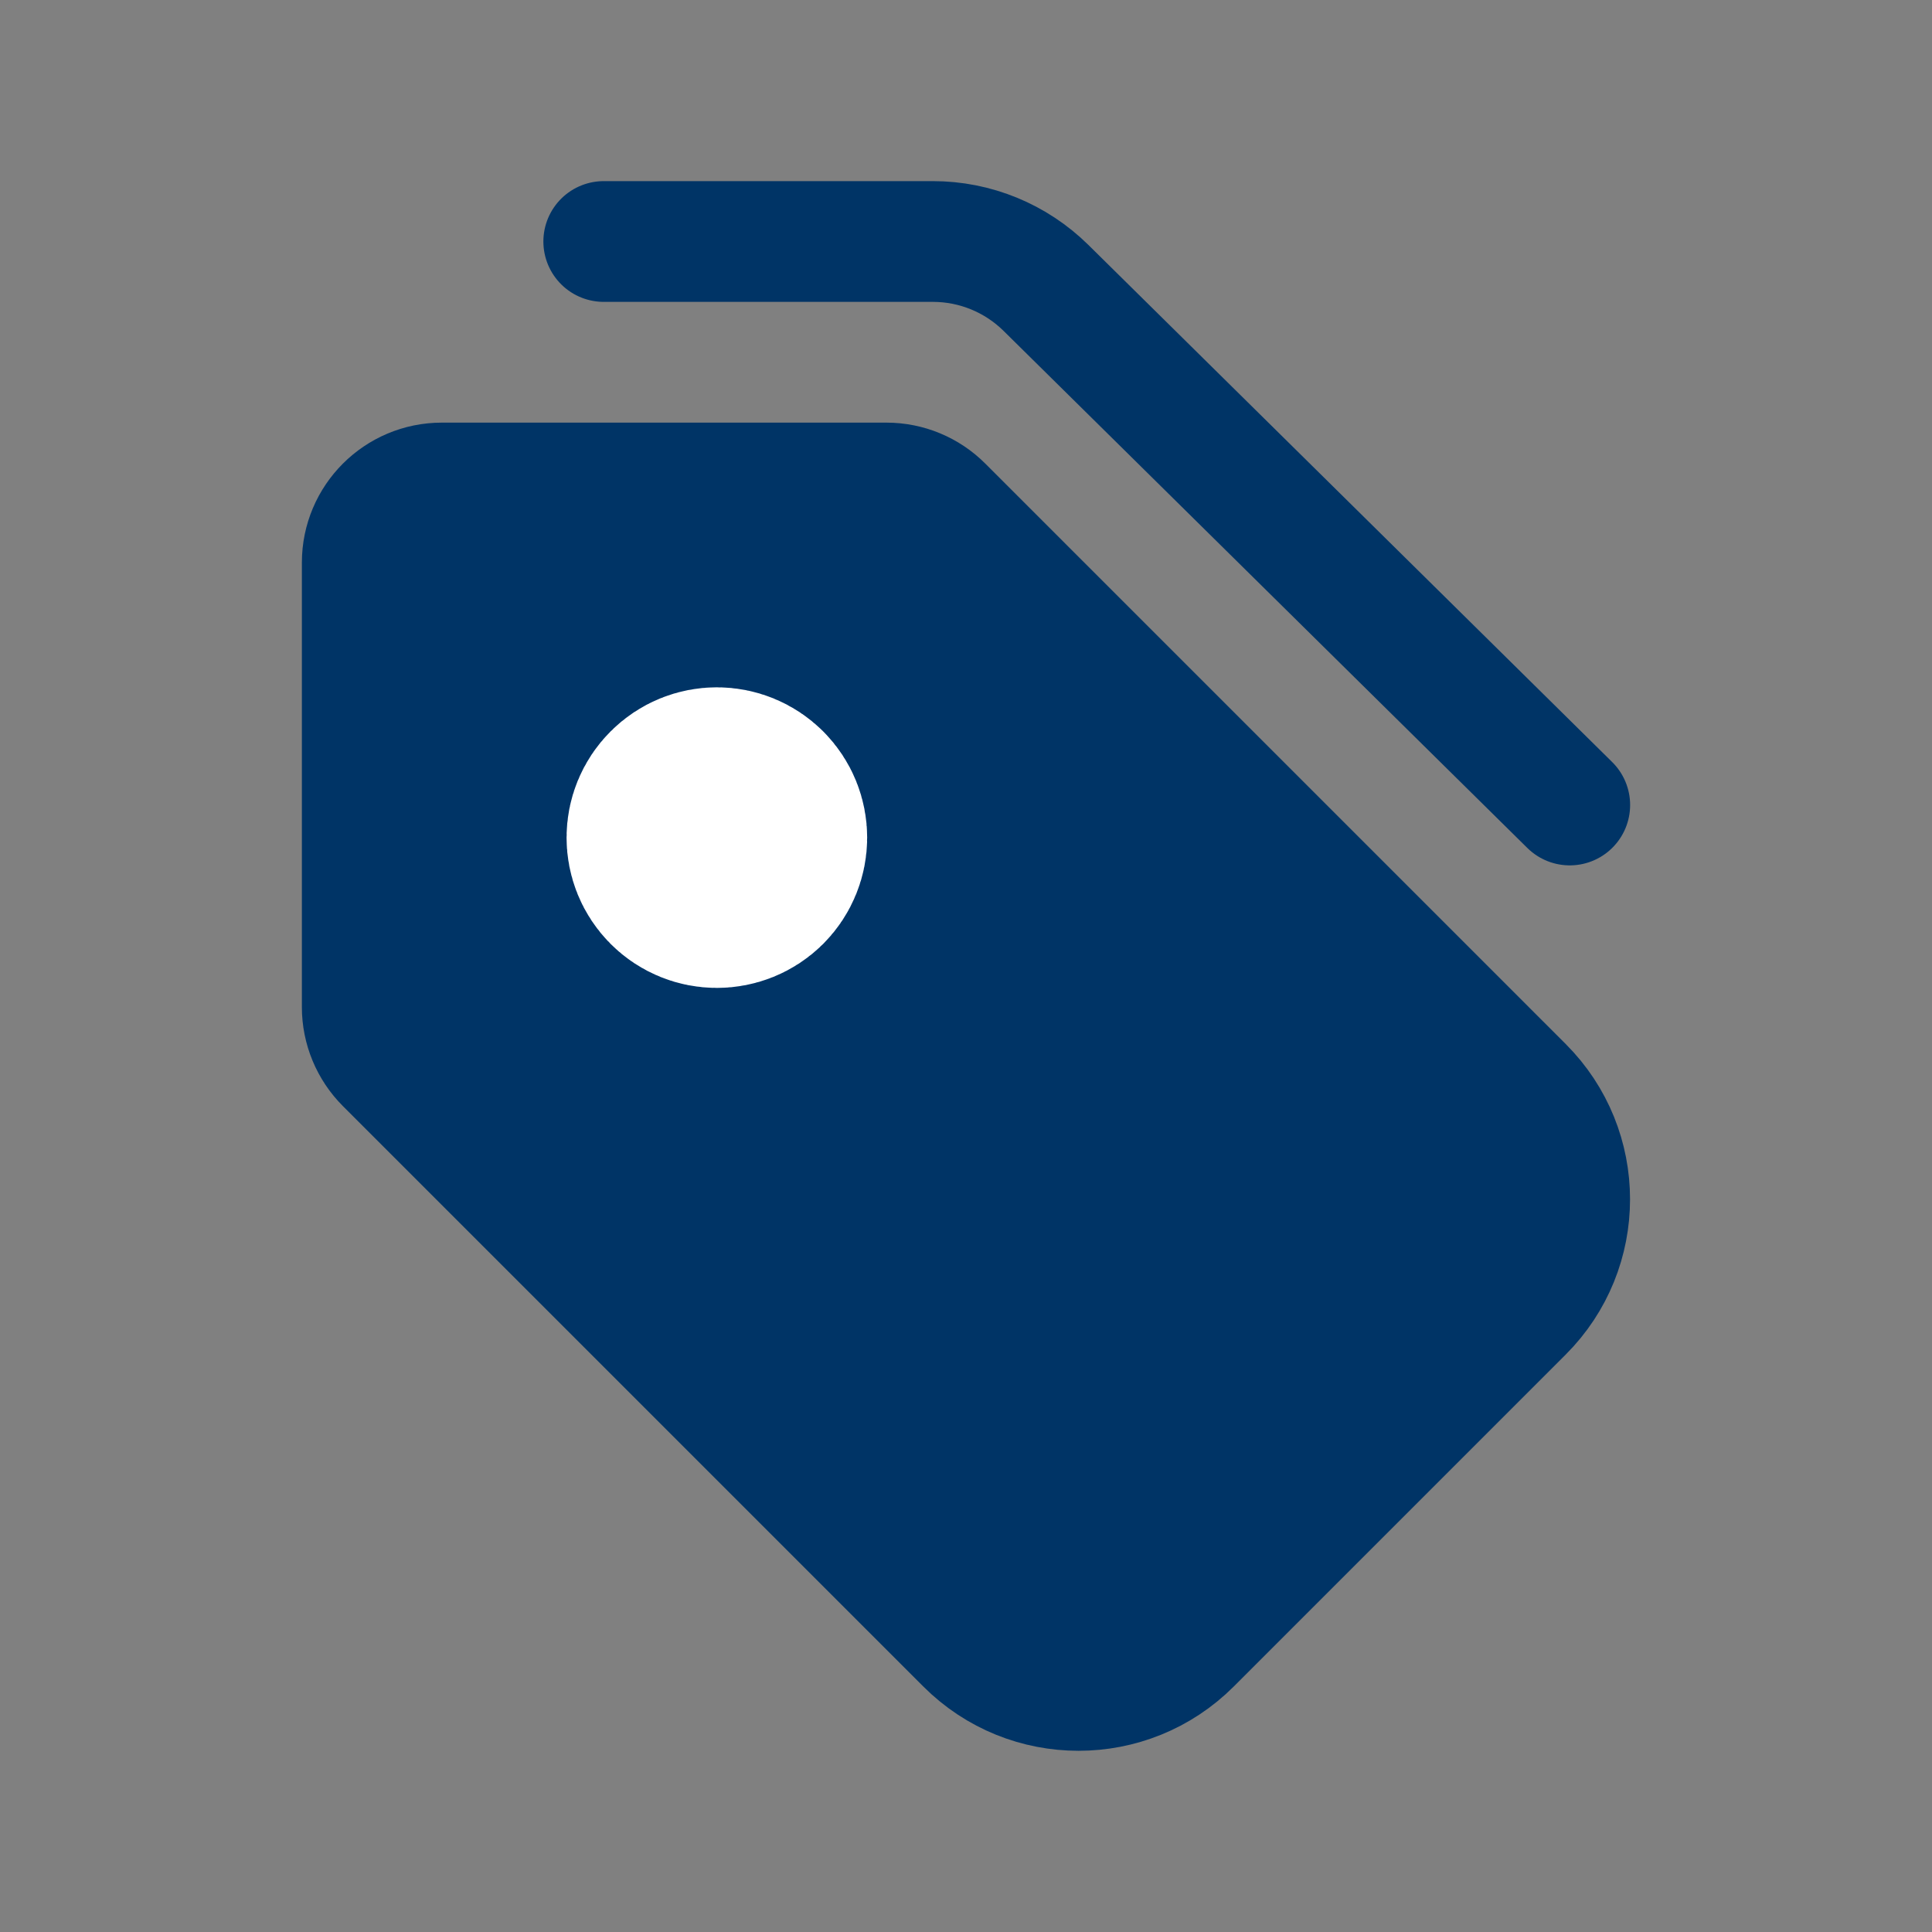
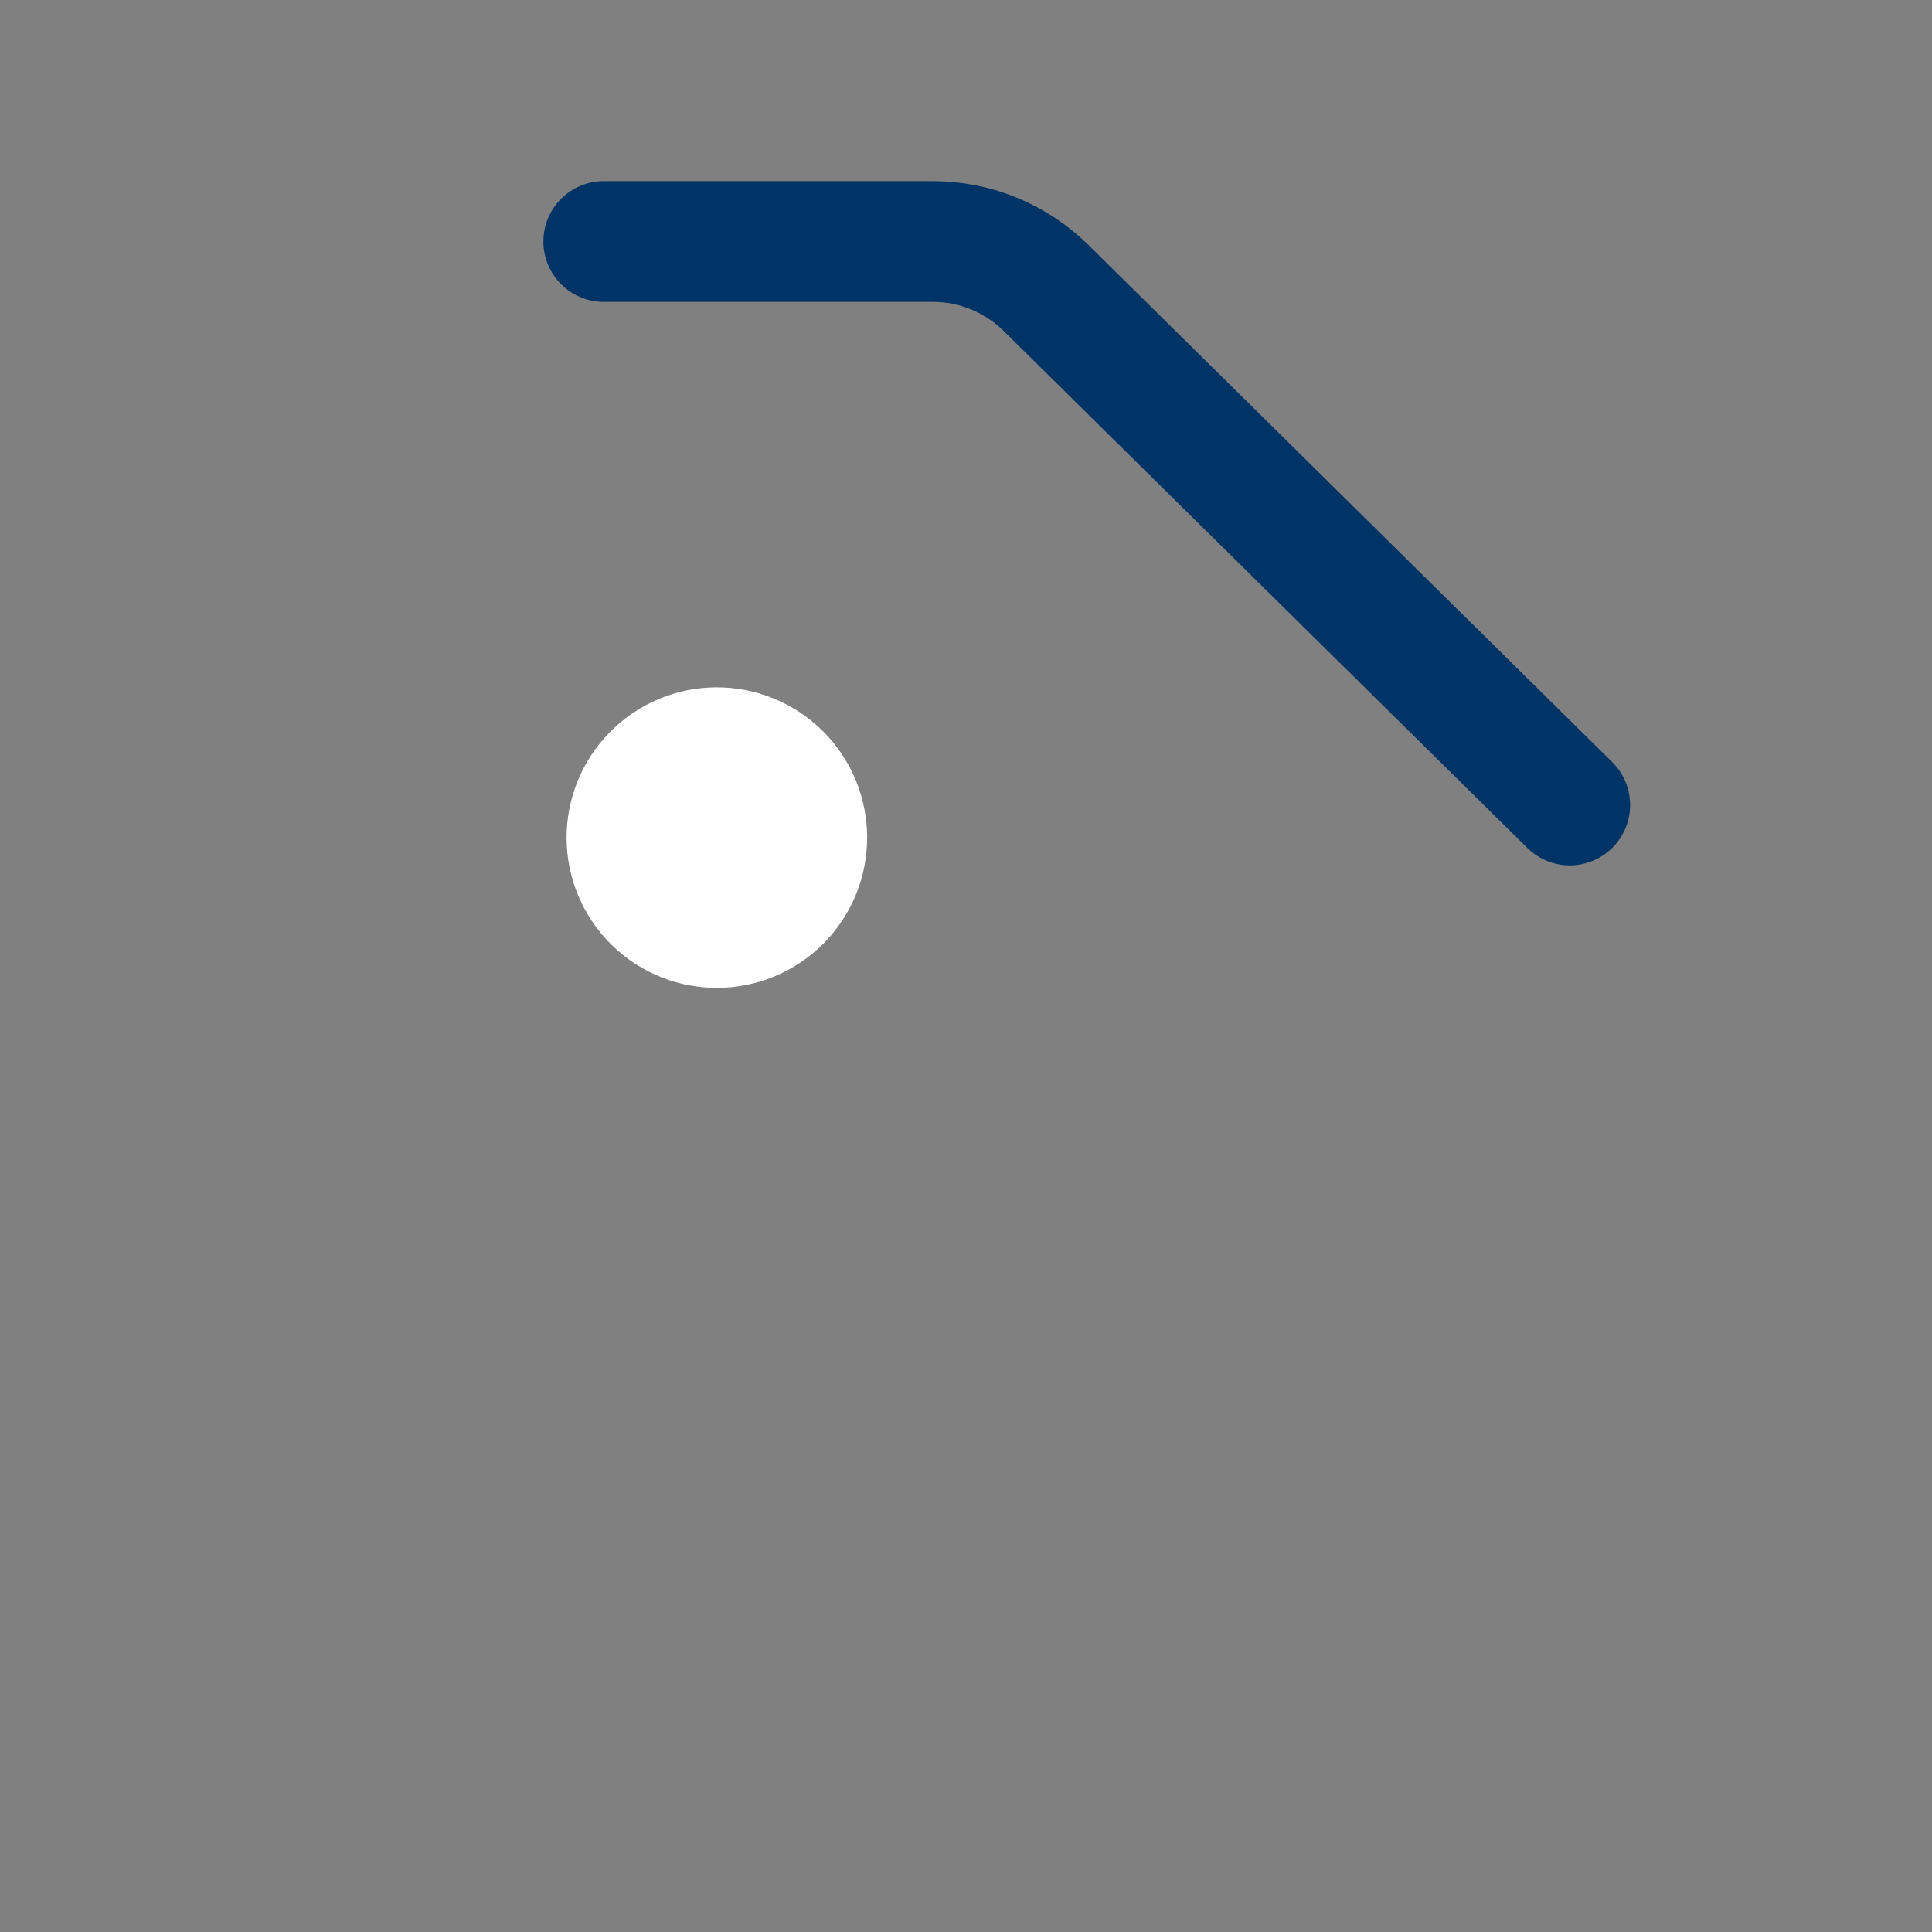
<svg xmlns="http://www.w3.org/2000/svg" width="24" height="24" viewBox="0 0 24 24" fill="none">
  <rect x="0" y="0" width="24" height="24" fill="#808080" stroke="none" />
-   <path fill-rule="evenodd" clip-rule="evenodd" d="M11.71 6.29L18.92 13.5C19.692 14.272 19.692 15.524 18.92 16.296L14.796 20.42C14.024 21.192 12.772 21.192 12 20.42L4.79 13.21C4.605 13.025 4.5 12.773 4.5 12.511V6.989C4.5 6.443 4.943 6 5.489 6H11.012C11.274 6 11.525 6.104 11.71 6.29Z" fill="#003466" stroke="#003466" stroke-width="1.5" stroke-linecap="round" stroke-linejoin="round" />
  <path d="M9.165 10.146C9.308 10.289 9.308 10.521 9.165 10.665C9.021 10.808 8.789 10.808 8.646 10.665C8.502 10.521 8.502 10.289 8.646 10.146C8.789 10.002 9.021 10.002 9.165 10.146" stroke="white" stroke-width="3" stroke-linecap="round" stroke-linejoin="round" />
  <path d="M19.5 10L12.994 3.577C12.619 3.207 12.115 3 11.589 3H7.5" stroke="#003466" stroke-width="1.5" stroke-linecap="round" stroke-linejoin="round" />
</svg>